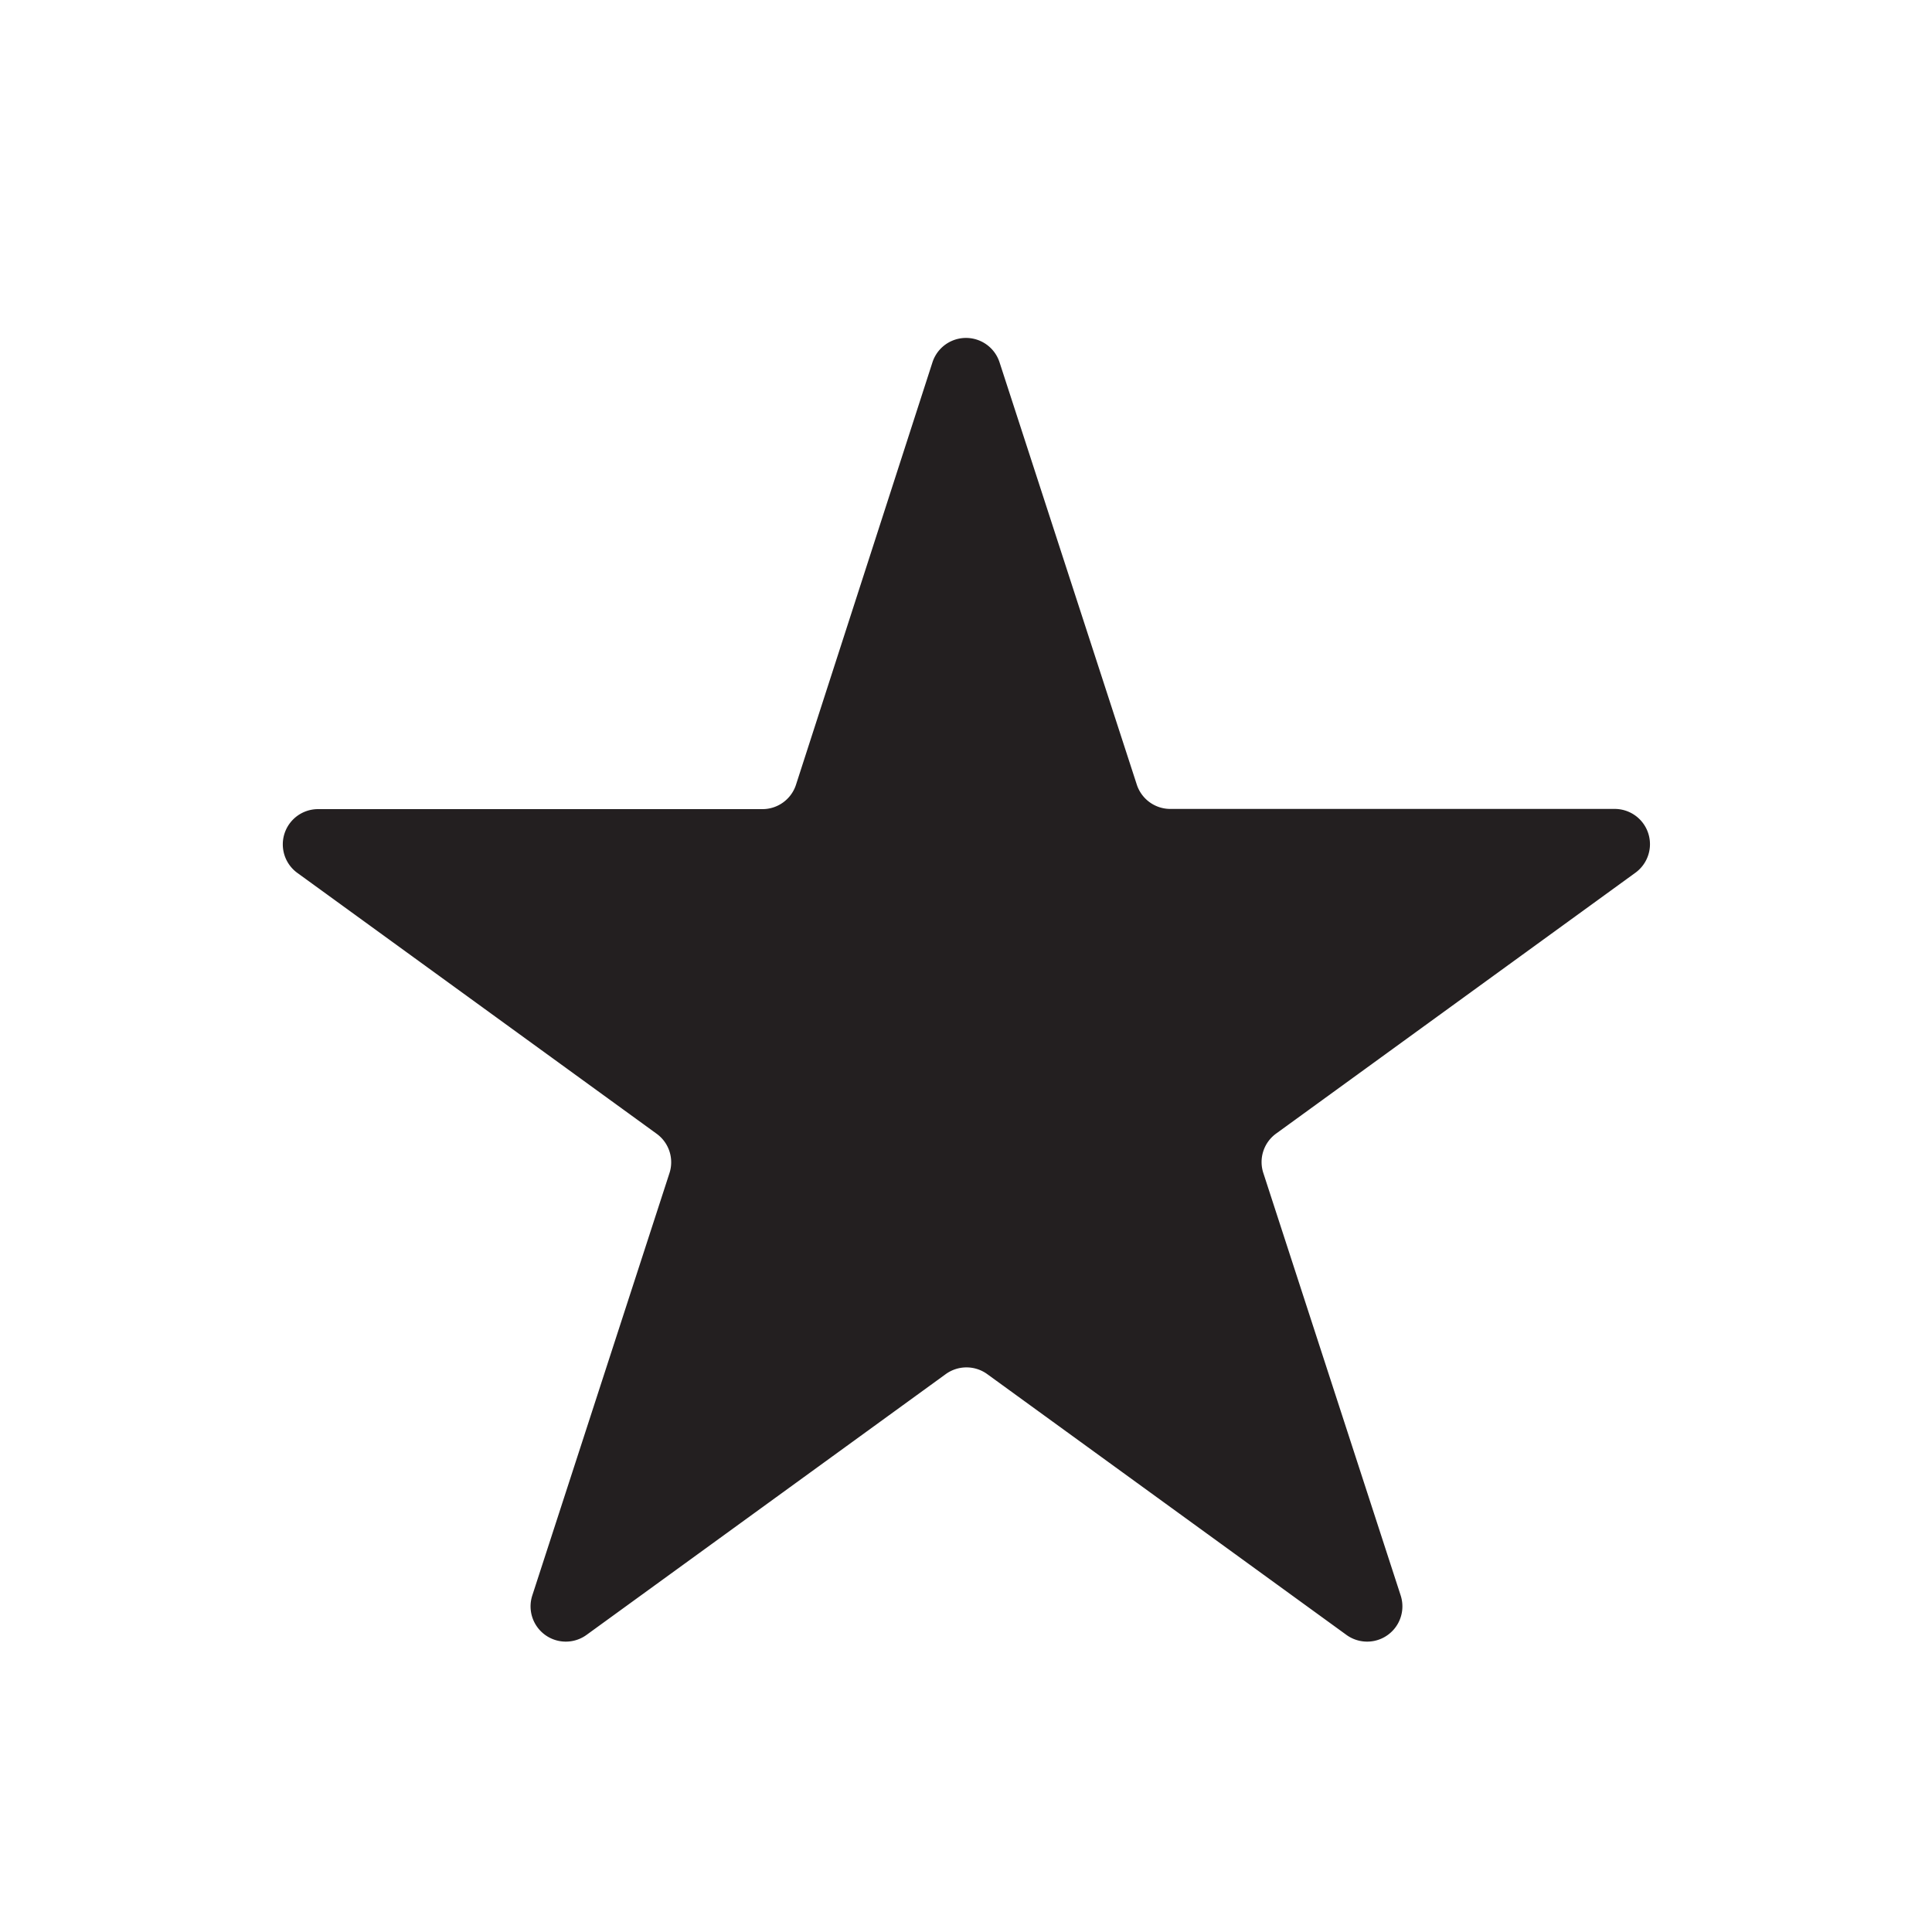
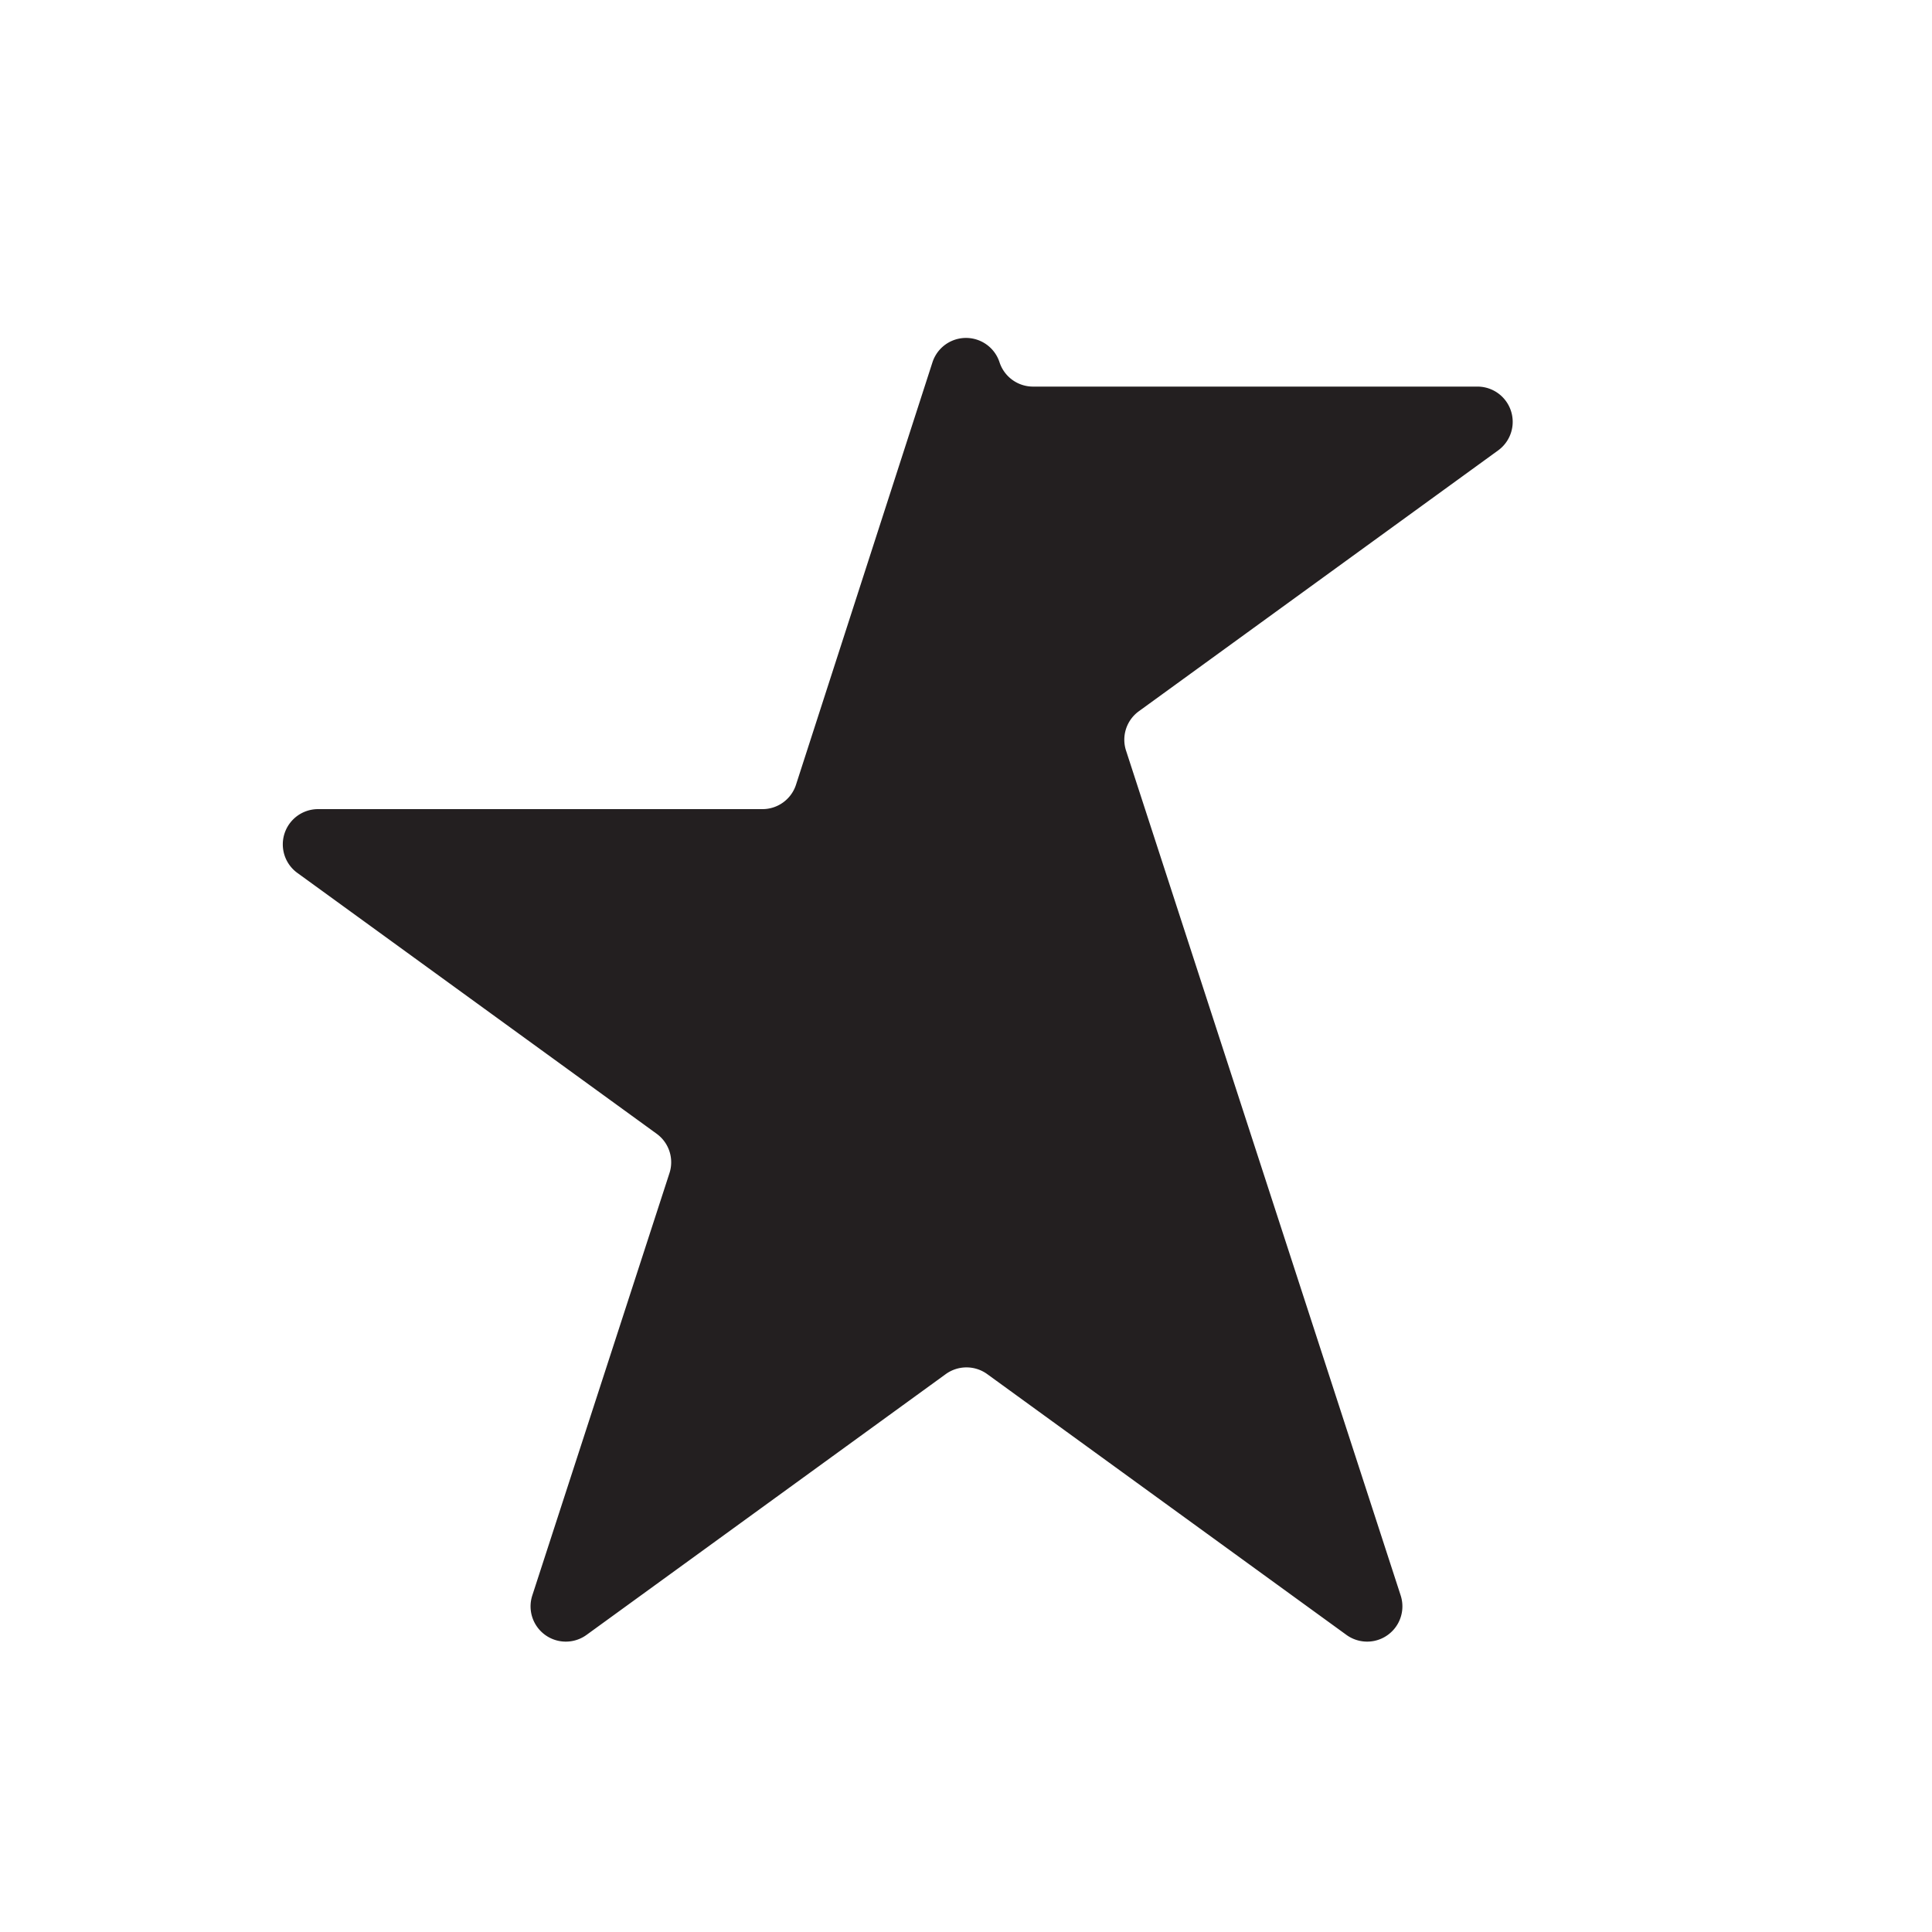
<svg xmlns="http://www.w3.org/2000/svg" id="Layer_1" data-name="Layer 1" viewBox="0 0 200 200">
  <defs>
    <style>.cls-1{fill:#231f20;}</style>
  </defs>
-   <path class="cls-1" d="M103.47,37.5l14.21,43.72a3.65,3.65,0,0,0,3.47,2.52h46a3.65,3.65,0,0,1,2.14,6.61l-37.19,27a3.64,3.64,0,0,0-1.32,4.08L145,165.17a3.65,3.65,0,0,1-5.61,4.08l-37.19-27a3.66,3.66,0,0,0-4.3,0l-37.19,27a3.65,3.65,0,0,1-5.61-4.08l14.2-43.72a3.64,3.64,0,0,0-1.32-4.08l-37.19-27a3.65,3.65,0,0,1,2.14-6.61h46a3.65,3.65,0,0,0,3.47-2.52L96.53,37.5A3.65,3.65,0,0,1,103.47,37.5Z" />
+   <path class="cls-1" d="M103.47,37.5a3.65,3.65,0,0,0,3.47,2.52h46a3.65,3.65,0,0,1,2.14,6.61l-37.19,27a3.64,3.64,0,0,0-1.32,4.08L145,165.17a3.65,3.65,0,0,1-5.61,4.08l-37.19-27a3.66,3.66,0,0,0-4.3,0l-37.19,27a3.65,3.65,0,0,1-5.61-4.08l14.2-43.72a3.64,3.64,0,0,0-1.32-4.08l-37.19-27a3.65,3.65,0,0,1,2.14-6.61h46a3.65,3.65,0,0,0,3.47-2.52L96.53,37.5A3.65,3.65,0,0,1,103.47,37.5Z" />
</svg>